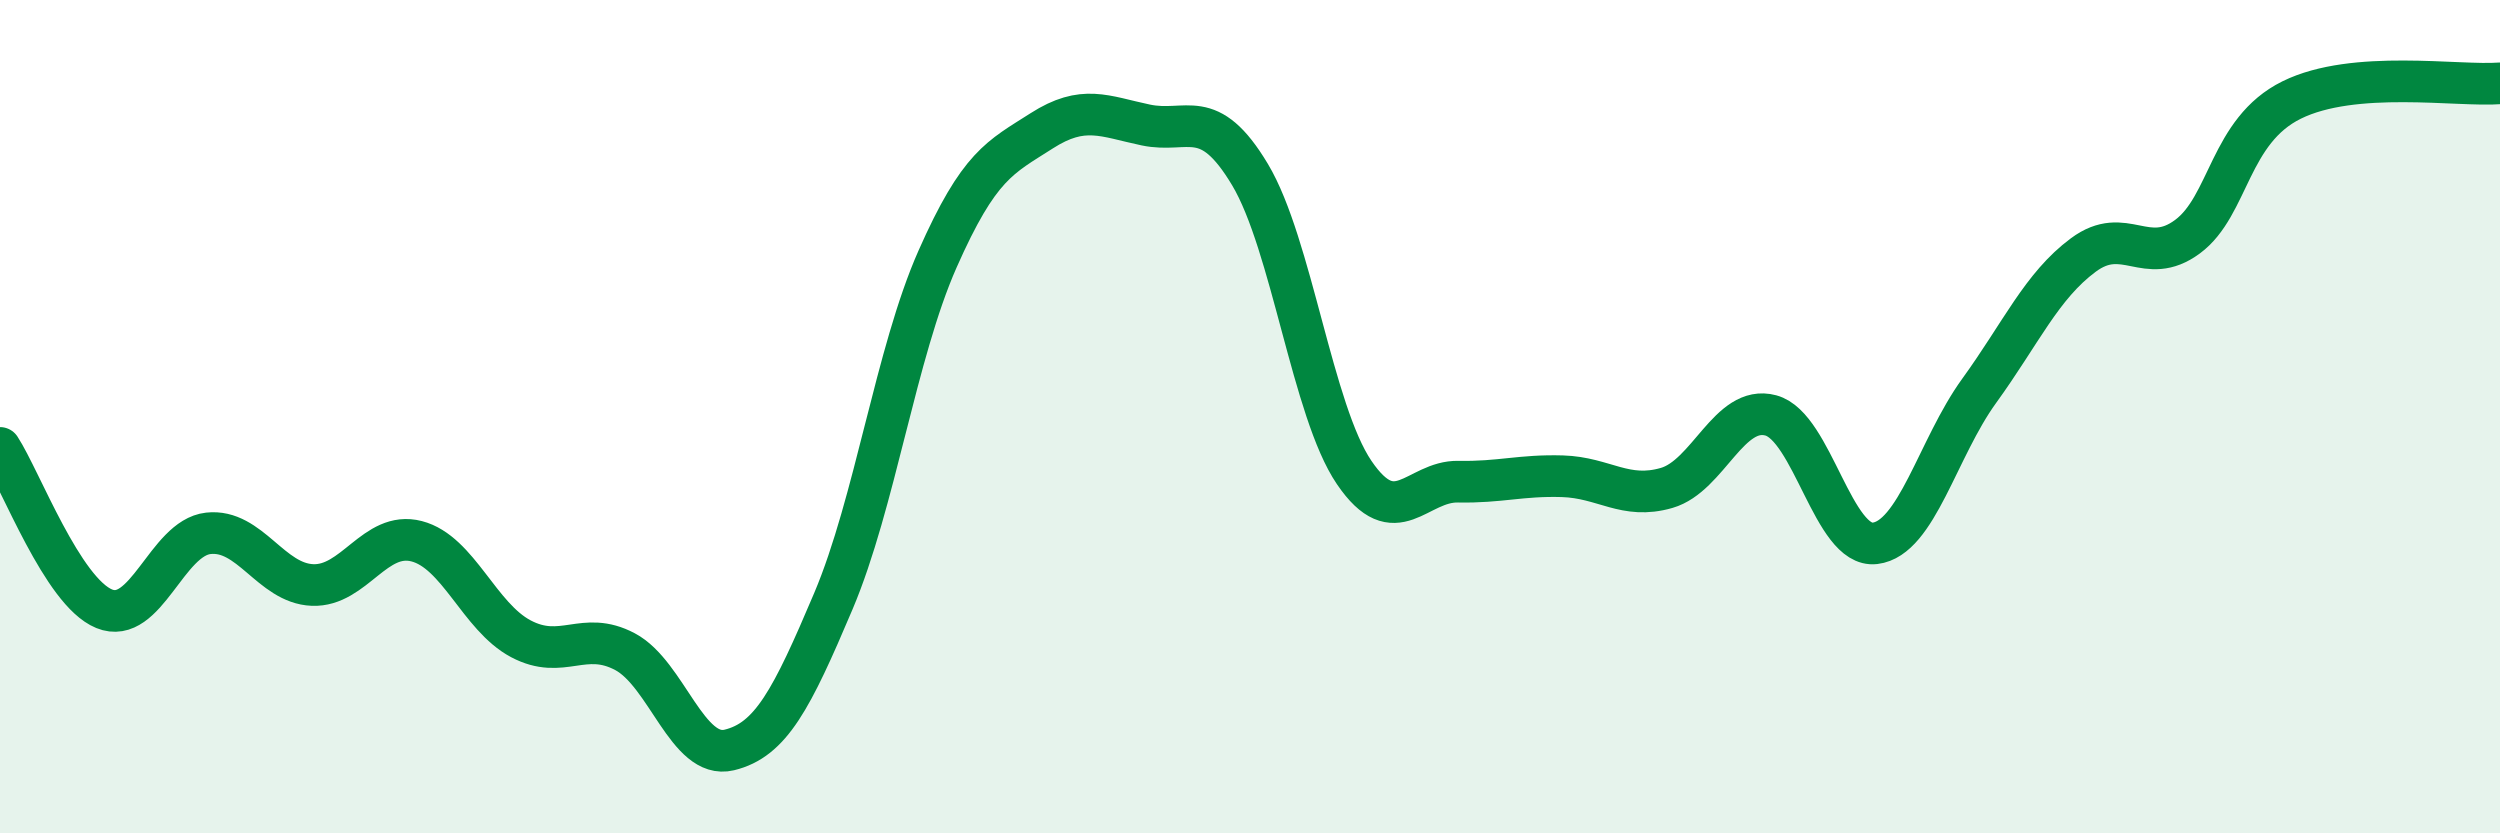
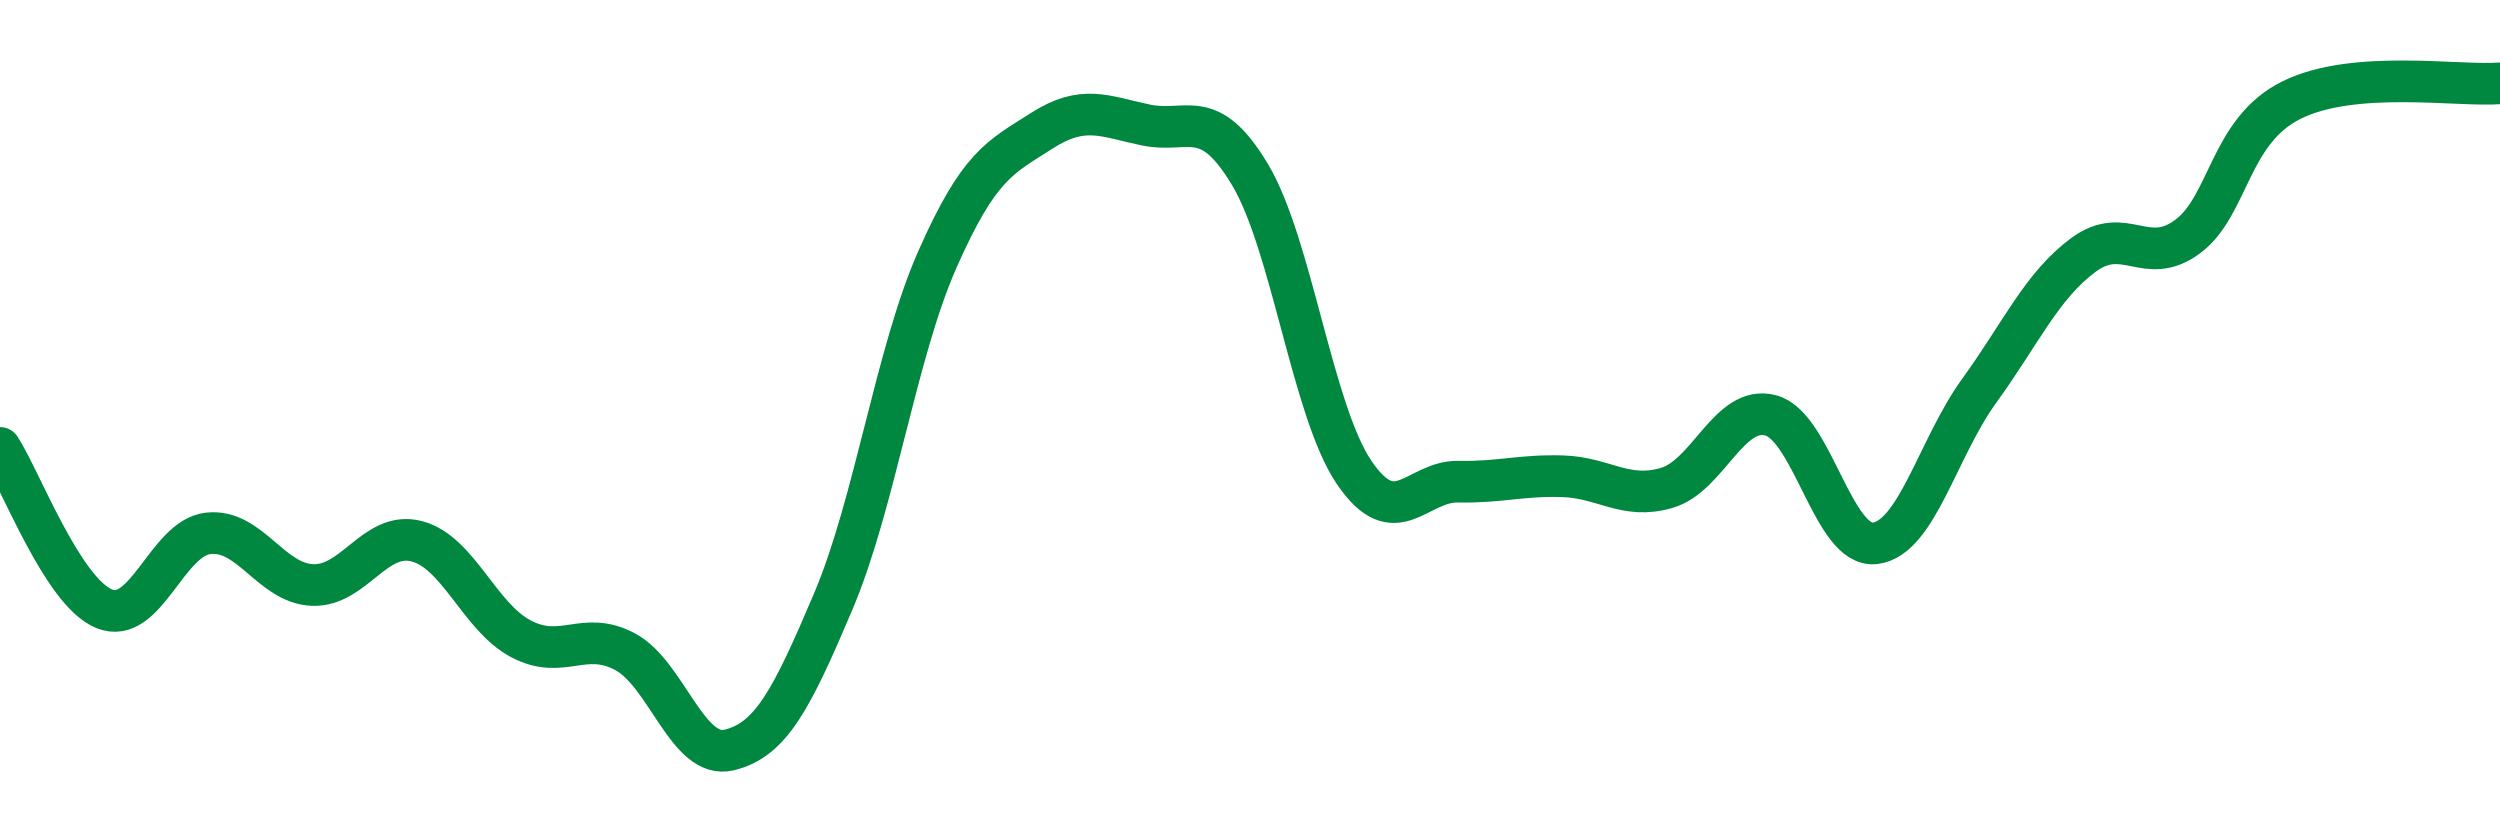
<svg xmlns="http://www.w3.org/2000/svg" width="60" height="20" viewBox="0 0 60 20">
-   <path d="M 0,10.75 C 0.5,11.52 1.5,14.2 2.5,14.61 C 3.5,15.02 4,12.91 5,12.8 C 6,12.69 6.5,14 7.5,14.04 C 8.5,14.08 9,12.73 10,12.99 C 11,13.25 11.5,14.8 12.5,15.33 C 13.5,15.86 14,15.11 15,15.64 C 16,16.17 16.5,18.24 17.5,18 C 18.5,17.76 19,16.79 20,14.43 C 21,12.07 21.5,8.48 22.5,6.22 C 23.5,3.96 24,3.78 25,3.14 C 26,2.5 26.5,2.79 27.5,3 C 28.5,3.21 29,2.52 30,4.19 C 31,5.86 31.5,9.87 32.5,11.34 C 33.5,12.81 34,11.54 35,11.56 C 36,11.58 36.5,11.4 37.5,11.43 C 38.5,11.46 39,12 40,11.71 C 41,11.42 41.5,9.7 42.5,9.97 C 43.5,10.24 44,13.16 45,13.04 C 46,12.92 46.5,10.76 47.5,9.38 C 48.5,8 49,6.86 50,6.12 C 51,5.38 51.5,6.42 52.5,5.68 C 53.5,4.94 53.5,3.14 55,2.4 C 56.5,1.66 59,2.08 60,2L60 20L0 20Z" fill="#008740" opacity="0.1" stroke-linecap="round" stroke-linejoin="round" />
  <path d="M 0,10.75 C 0.5,11.52 1.5,14.2 2.5,14.61 C 3.5,15.02 4,12.91 5,12.8 C 6,12.69 6.5,14 7.5,14.04 C 8.5,14.08 9,12.73 10,12.99 C 11,13.25 11.5,14.8 12.5,15.33 C 13.5,15.86 14,15.11 15,15.64 C 16,16.17 16.5,18.24 17.5,18 C 18.5,17.76 19,16.79 20,14.43 C 21,12.07 21.5,8.48 22.5,6.22 C 23.5,3.96 24,3.78 25,3.14 C 26,2.5 26.5,2.79 27.5,3 C 28.5,3.21 29,2.52 30,4.19 C 31,5.86 31.5,9.87 32.5,11.34 C 33.5,12.81 34,11.54 35,11.56 C 36,11.58 36.5,11.4 37.5,11.43 C 38.5,11.46 39,12 40,11.71 C 41,11.42 41.5,9.7 42.5,9.97 C 43.5,10.24 44,13.16 45,13.04 C 46,12.92 46.5,10.76 47.5,9.38 C 48.5,8 49,6.86 50,6.12 C 51,5.38 51.5,6.42 52.5,5.68 C 53.5,4.94 53.5,3.14 55,2.4 C 56.5,1.66 59,2.08 60,2" stroke="#008740" stroke-width="1" fill="none" stroke-linecap="round" stroke-linejoin="round" />
</svg>